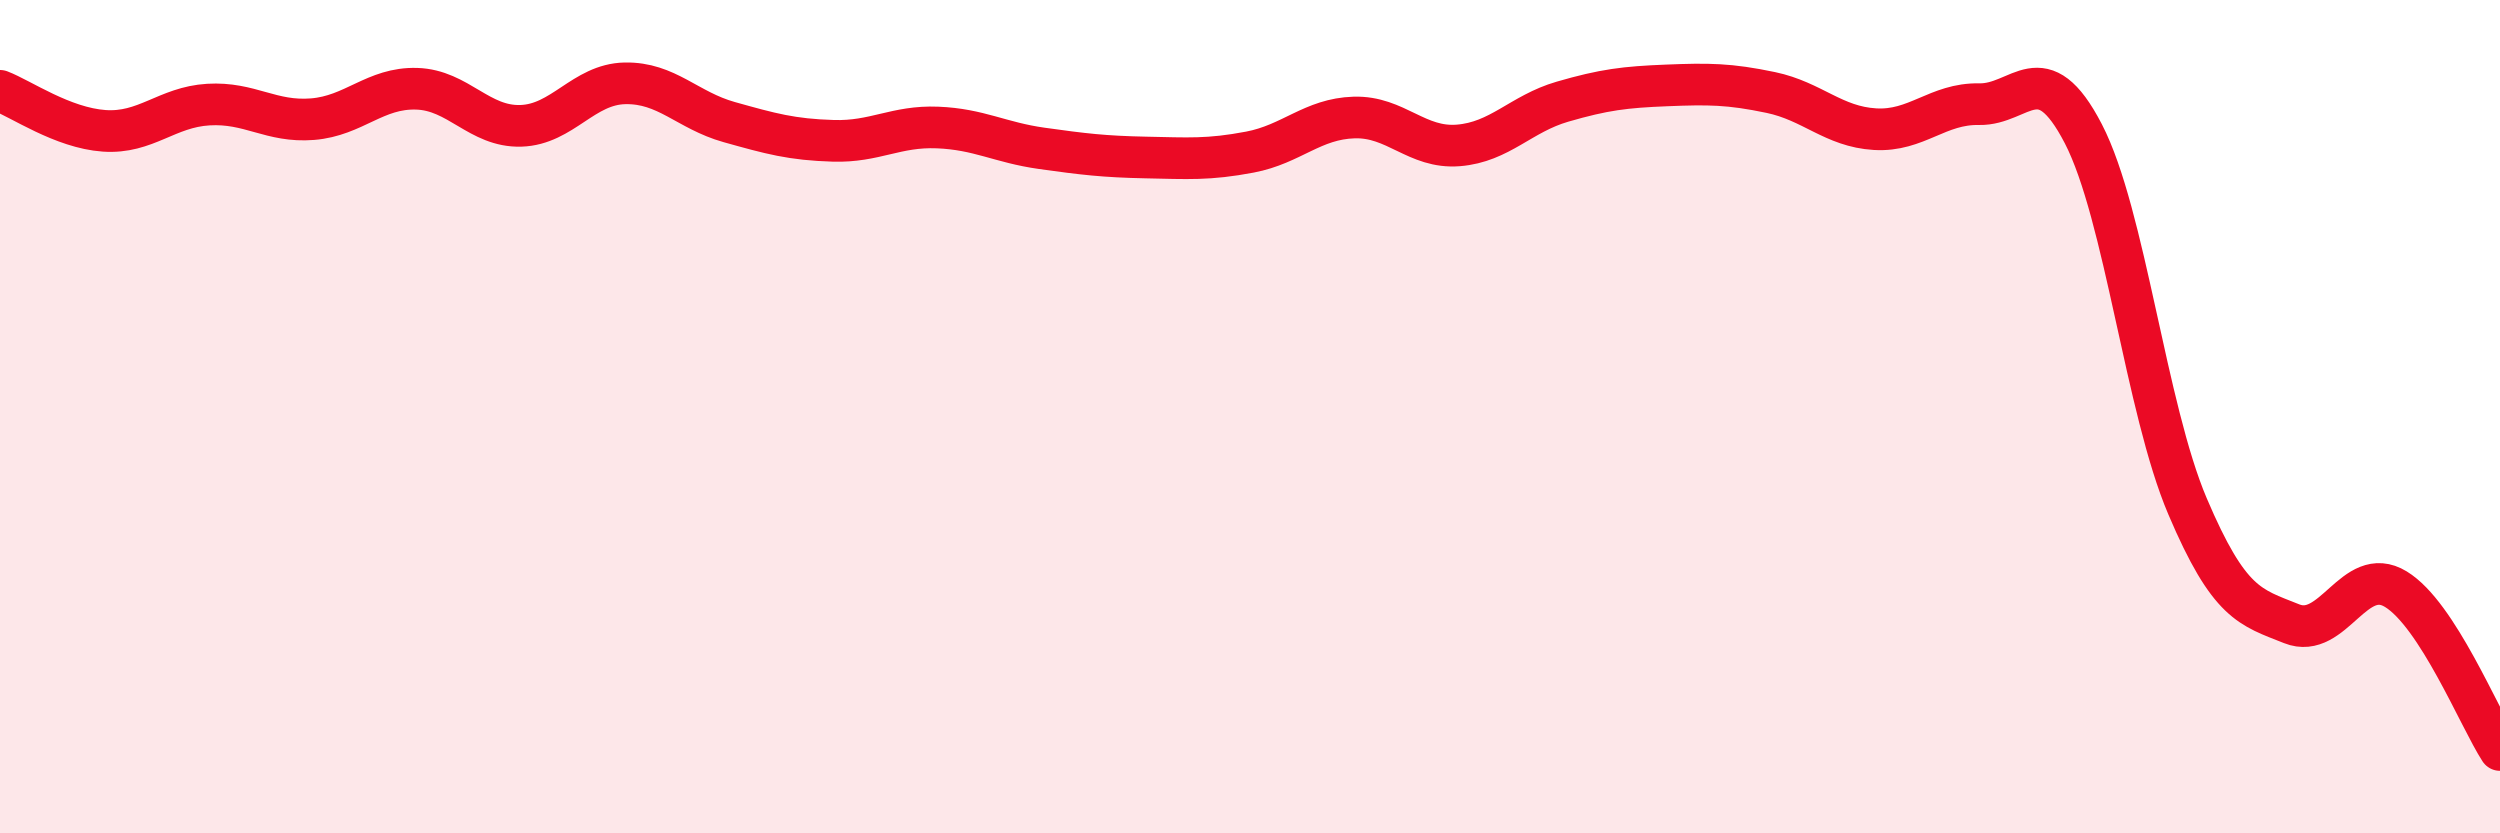
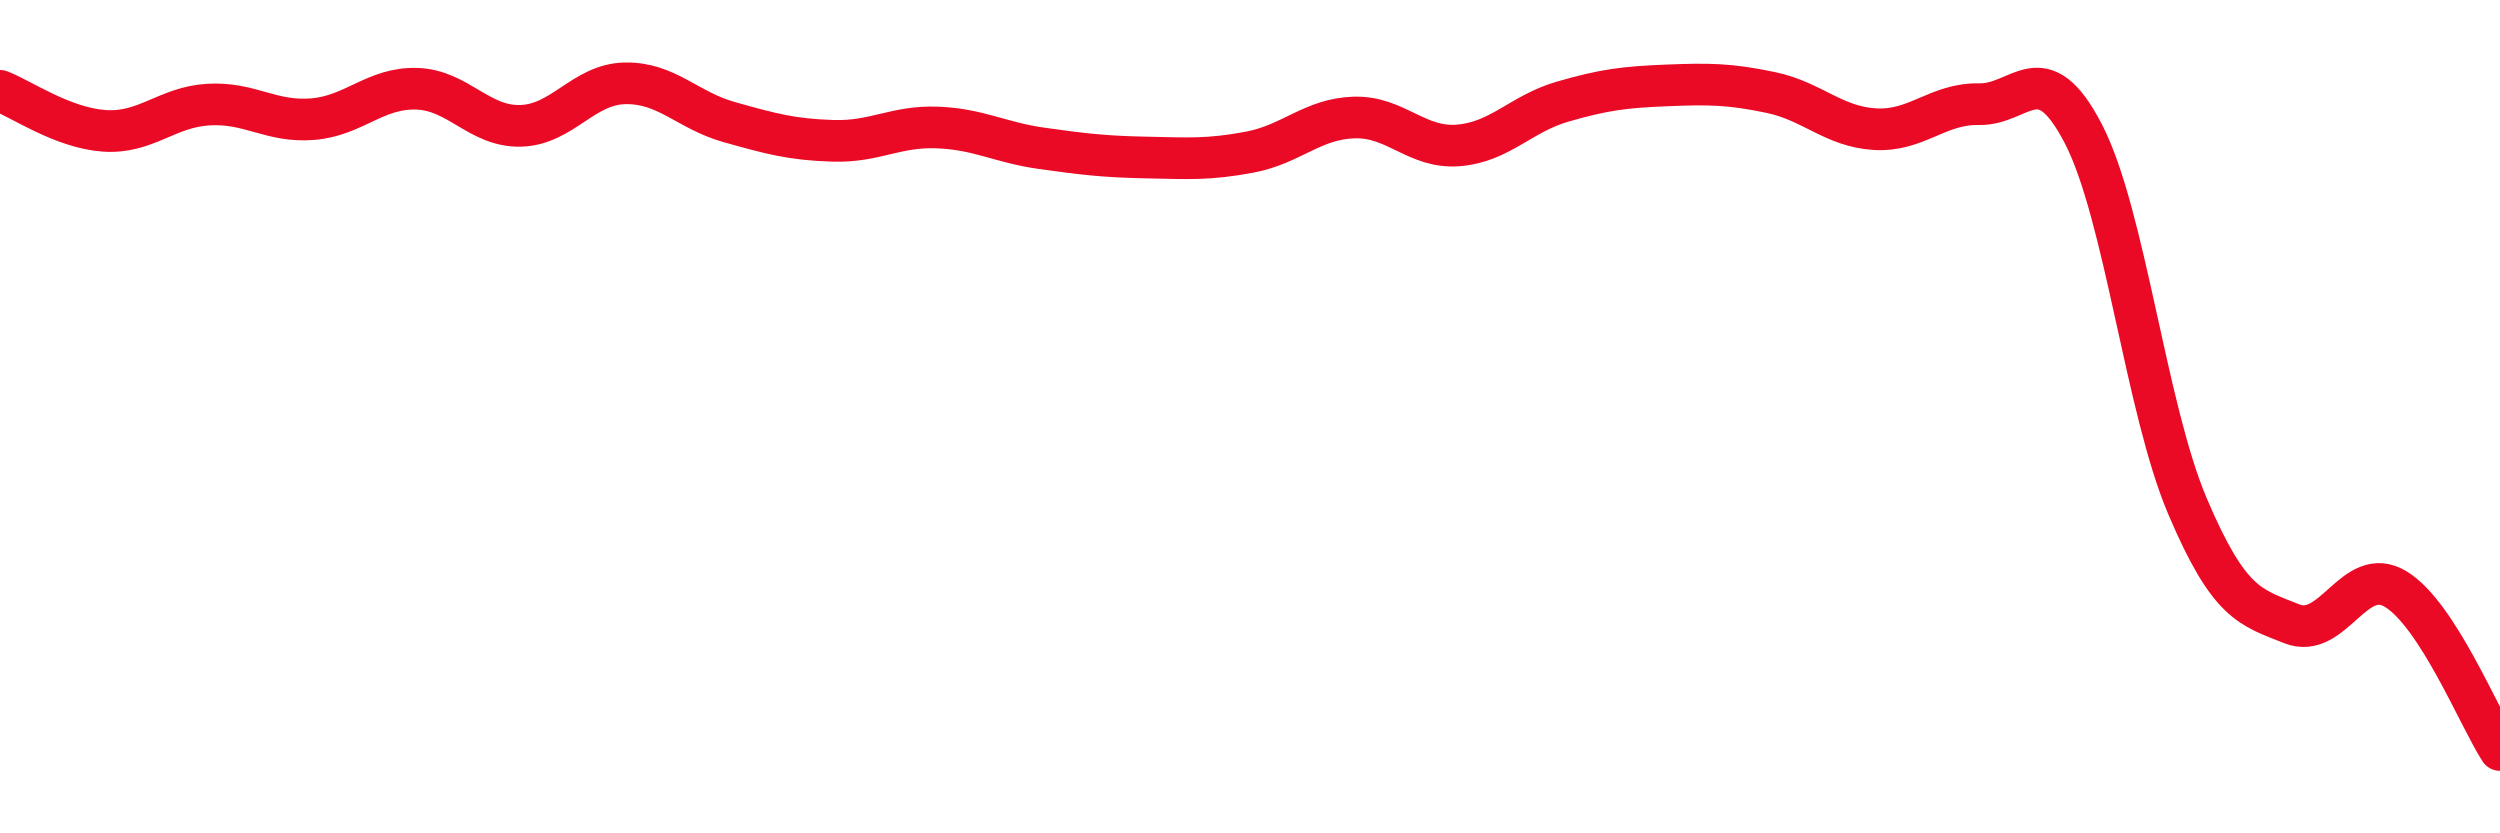
<svg xmlns="http://www.w3.org/2000/svg" width="60" height="20" viewBox="0 0 60 20">
-   <path d="M 0,2.18 C 0.5,2.37 1.5,3.07 2.5,3.14 C 3.5,3.21 4,2.57 5,2.51 C 6,2.45 6.5,2.94 7.5,2.86 C 8.5,2.78 9,2.1 10,2.13 C 11,2.16 11.5,3.05 12.5,3.02 C 13.5,2.99 14,2.02 15,2 C 16,1.98 16.5,2.65 17.5,2.93 C 18.5,3.21 19,3.35 20,3.38 C 21,3.41 21.5,3.02 22.5,3.06 C 23.5,3.1 24,3.42 25,3.56 C 26,3.7 26.5,3.76 27.5,3.78 C 28.5,3.8 29,3.84 30,3.65 C 31,3.46 31.5,2.85 32.5,2.82 C 33.5,2.79 34,3.57 35,3.49 C 36,3.41 36.5,2.73 37.5,2.44 C 38.5,2.15 39,2.09 40,2.05 C 41,2.01 41.5,2.01 42.5,2.22 C 43.5,2.43 44,3.04 45,3.1 C 46,3.16 46.5,2.48 47.5,2.5 C 48.5,2.52 49,1.28 50,3.21 C 51,5.14 51.5,9.8 52.5,12.15 C 53.5,14.5 54,14.57 55,14.97 C 56,15.37 56.5,13.53 57.5,14.14 C 58.5,14.75 59.5,17.23 60,18L60 20L0 20Z" fill="#EB0A25" opacity="0.1" stroke-linecap="round" stroke-linejoin="round" />
  <path d="M 0,2.18 C 0.5,2.37 1.5,3.07 2.5,3.14 C 3.5,3.21 4,2.57 5,2.51 C 6,2.45 6.5,2.94 7.5,2.86 C 8.5,2.78 9,2.1 10,2.13 C 11,2.16 11.5,3.05 12.5,3.02 C 13.5,2.99 14,2.02 15,2 C 16,1.98 16.5,2.65 17.5,2.93 C 18.5,3.21 19,3.35 20,3.38 C 21,3.41 21.5,3.02 22.5,3.06 C 23.5,3.1 24,3.42 25,3.56 C 26,3.7 26.5,3.76 27.5,3.78 C 28.5,3.8 29,3.84 30,3.65 C 31,3.46 31.5,2.85 32.5,2.82 C 33.5,2.79 34,3.57 35,3.49 C 36,3.41 36.5,2.73 37.5,2.44 C 38.5,2.15 39,2.09 40,2.05 C 41,2.01 41.5,2.01 42.5,2.22 C 43.5,2.43 44,3.04 45,3.1 C 46,3.16 46.5,2.48 47.5,2.5 C 48.5,2.52 49,1.28 50,3.21 C 51,5.14 51.5,9.8 52.5,12.15 C 53.5,14.5 54,14.57 55,14.97 C 56,15.37 56.5,13.53 57.5,14.14 C 58.5,14.75 59.5,17.23 60,18" stroke="#EB0A25" stroke-width="1" fill="none" stroke-linecap="round" stroke-linejoin="round" />
</svg>